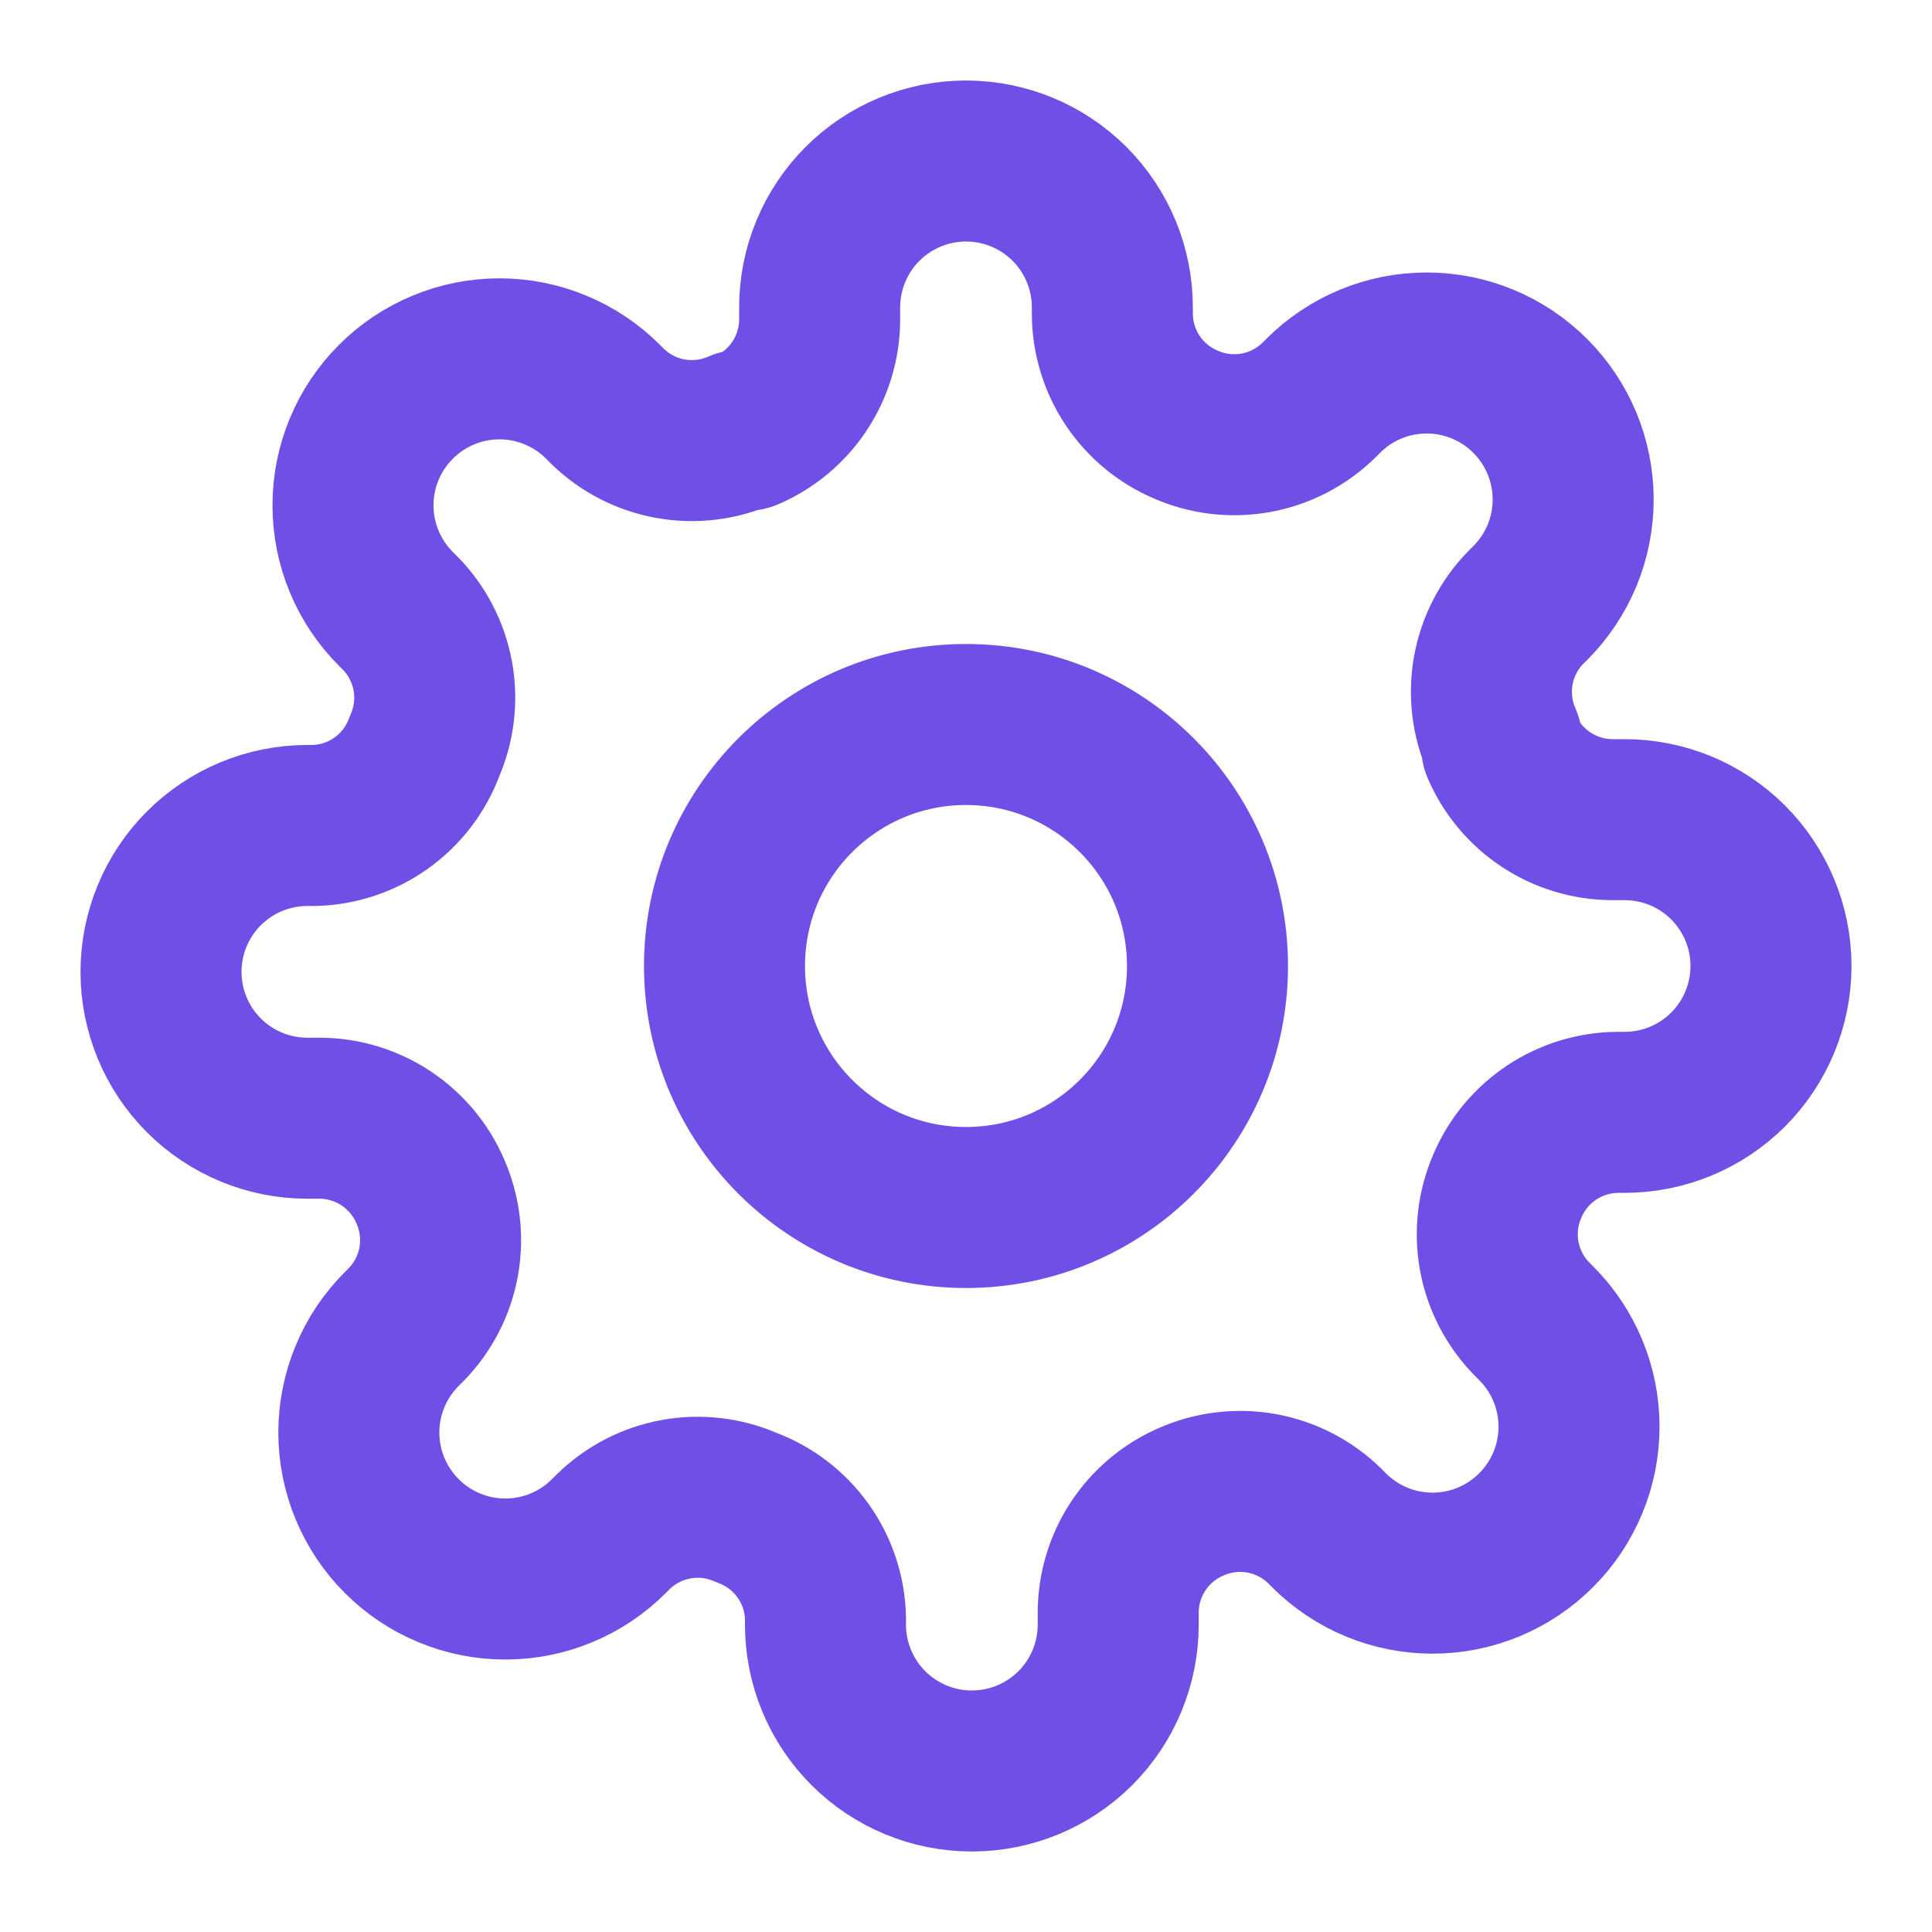
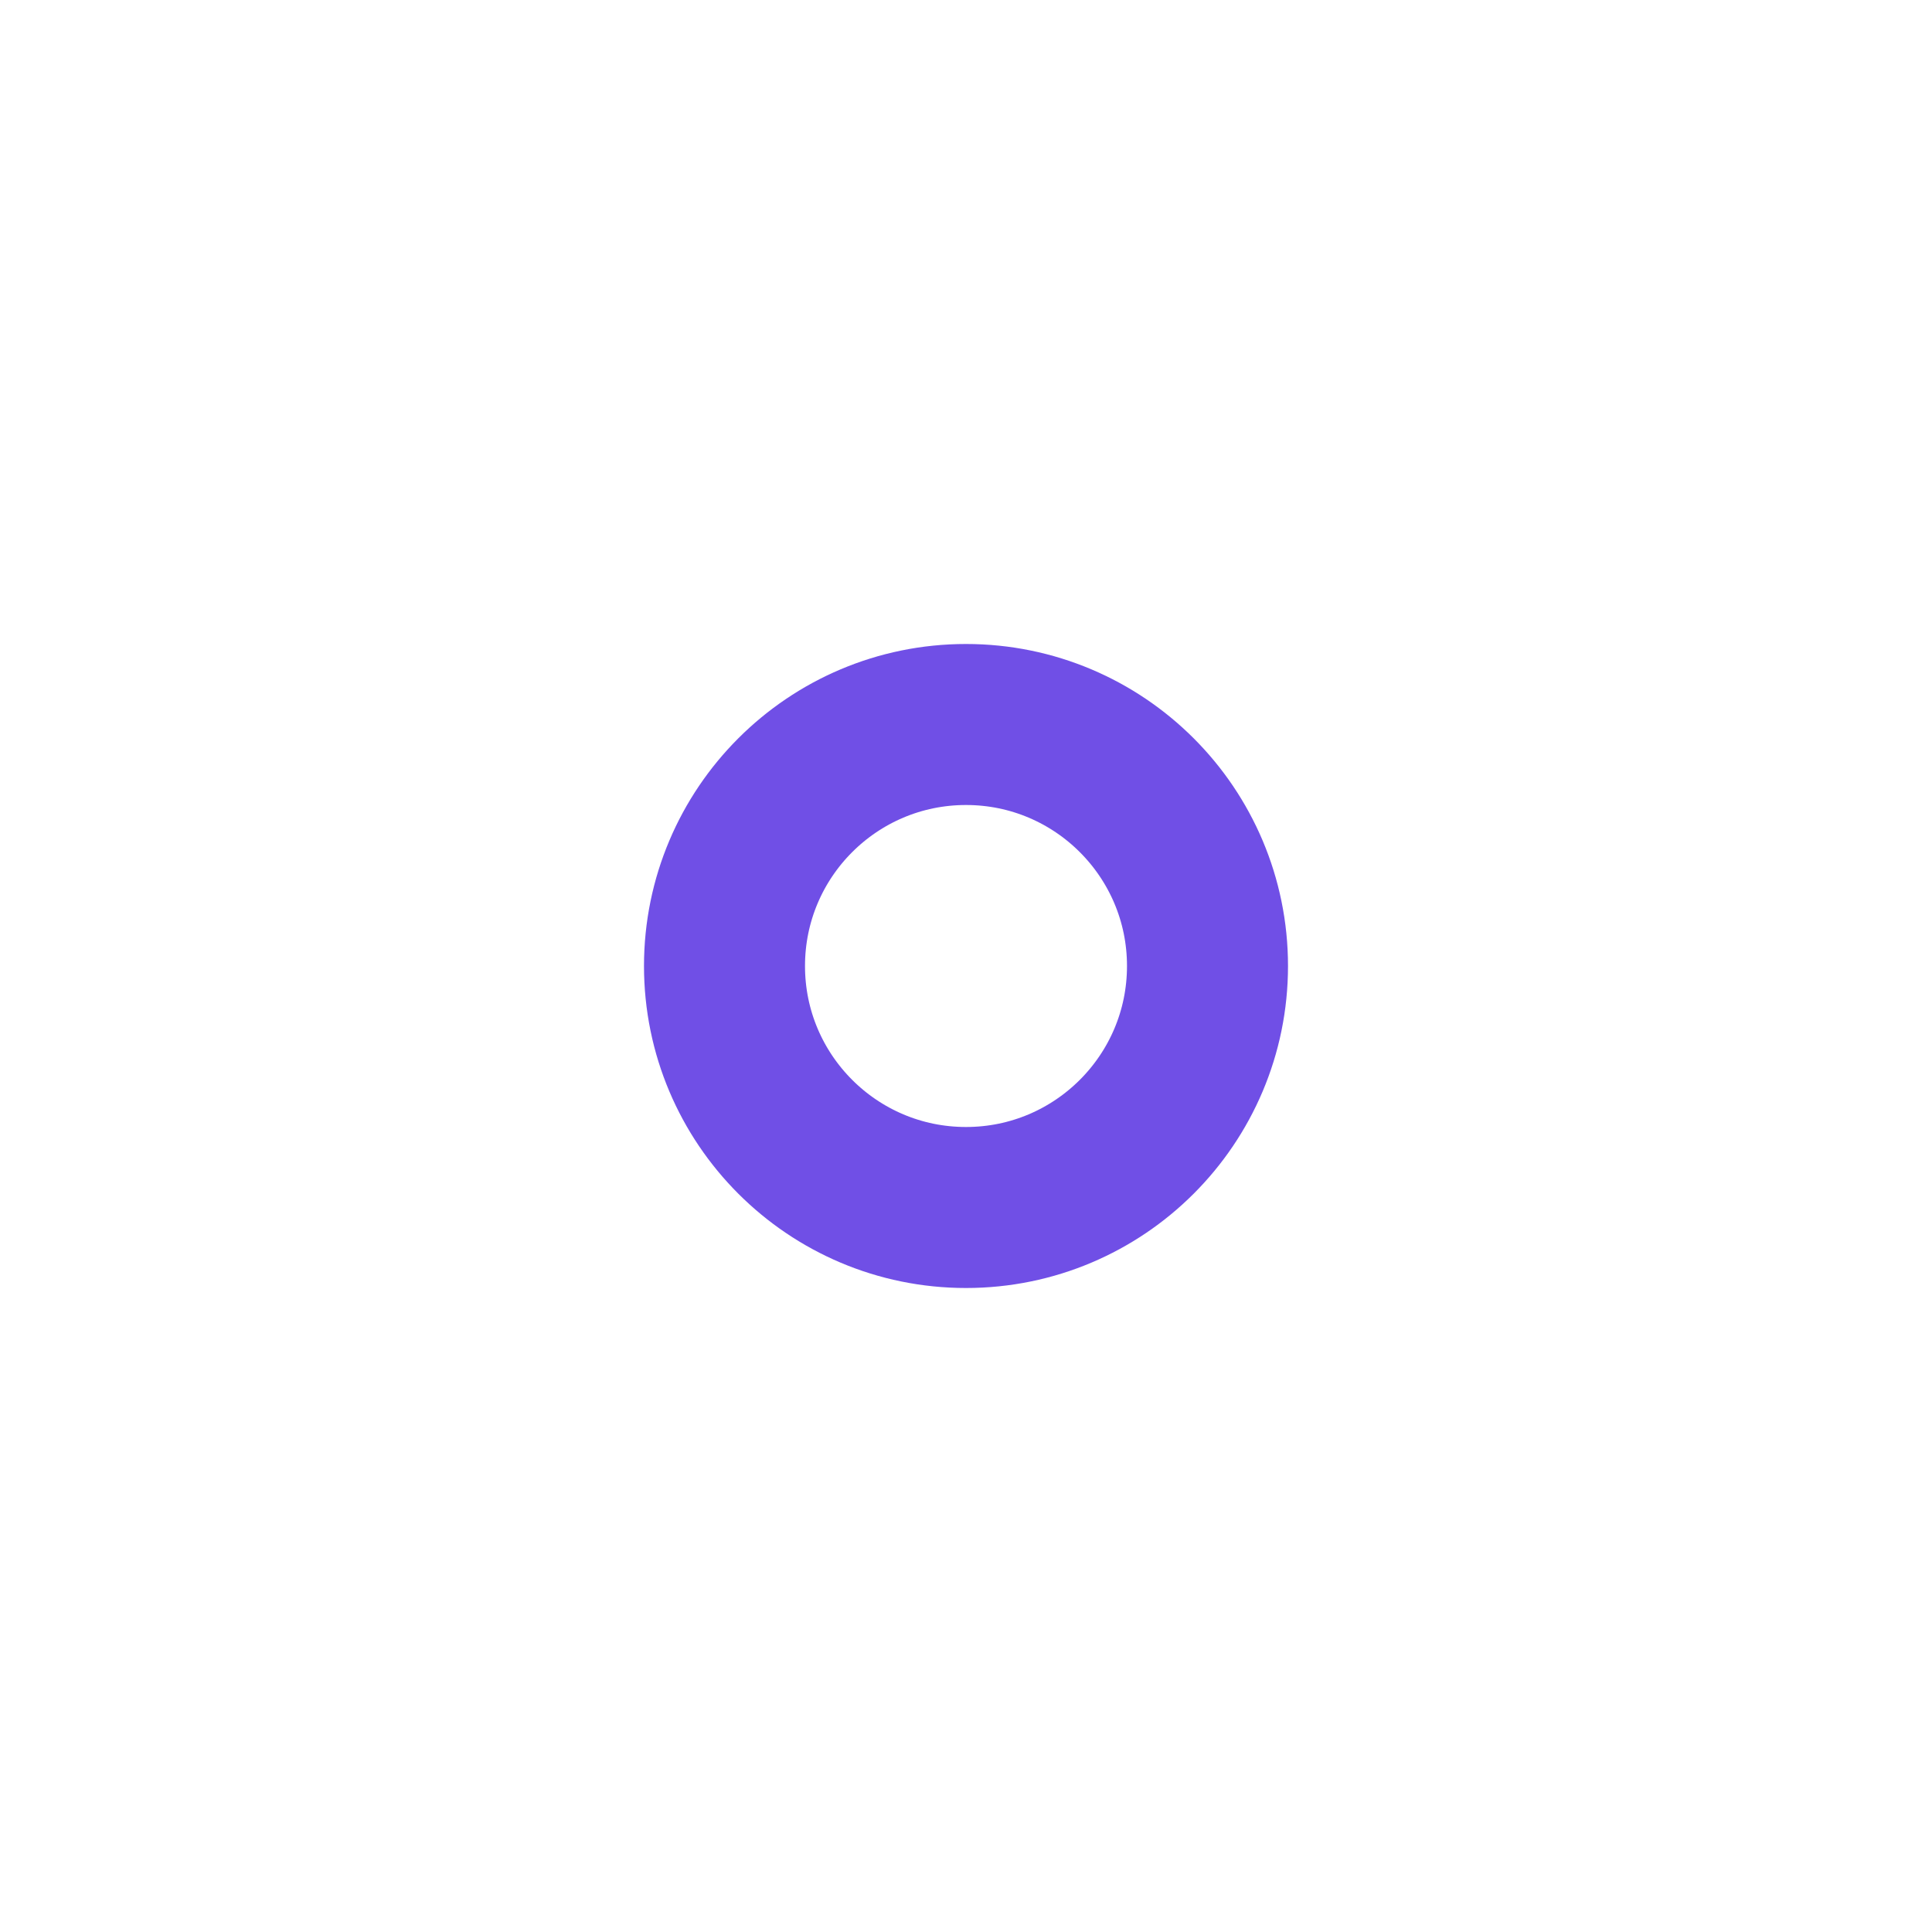
<svg xmlns="http://www.w3.org/2000/svg" width="56" height="56" viewBox="0 0 56 56" fill="none">
  <path d="M28 35C31.866 35 35 31.866 35 28C35 24.134 31.866 21 28 21C24.134 21 21 24.134 21 28C21 31.866 24.134 35 28 35Z" stroke="#704FE6" stroke-width="4.667" stroke-linecap="round" stroke-linejoin="round" />
-   <path d="M43.697 34.364C43.415 35.004 43.331 35.713 43.455 36.401C43.58 37.089 43.908 37.724 44.397 38.224L44.524 38.352C44.919 38.746 45.232 39.214 45.445 39.728C45.659 40.243 45.769 40.796 45.769 41.353C45.769 41.911 45.659 42.463 45.445 42.978C45.232 43.493 44.919 43.961 44.524 44.355C44.13 44.749 43.662 45.062 43.147 45.276C42.632 45.489 42.08 45.599 41.523 45.599C40.965 45.599 40.413 45.489 39.898 45.276C39.383 45.062 38.915 44.749 38.521 44.355L38.394 44.227C37.894 43.738 37.259 43.41 36.571 43.285C35.883 43.161 35.173 43.245 34.533 43.527C33.906 43.796 33.371 44.243 32.994 44.812C32.617 45.381 32.415 46.048 32.412 46.73V47.091C32.412 48.216 31.965 49.295 31.17 50.091C30.374 50.886 29.295 51.333 28.17 51.333C27.045 51.333 25.965 50.886 25.17 50.091C24.374 49.295 23.927 48.216 23.927 47.091V46.9C23.911 46.198 23.684 45.517 23.275 44.946C22.866 44.375 22.296 43.94 21.636 43.697C20.997 43.415 20.287 43.331 19.599 43.455C18.911 43.58 18.276 43.908 17.776 44.397L17.649 44.524C17.255 44.919 16.787 45.232 16.272 45.445C15.757 45.659 15.205 45.769 14.647 45.769C14.089 45.769 13.537 45.659 13.023 45.445C12.507 45.232 12.04 44.919 11.646 44.524C11.251 44.13 10.938 43.662 10.725 43.147C10.511 42.632 10.401 42.08 10.401 41.523C10.401 40.965 10.511 40.413 10.725 39.898C10.938 39.383 11.251 38.915 11.646 38.521L11.773 38.394C12.262 37.894 12.59 37.259 12.715 36.571C12.839 35.883 12.755 35.173 12.473 34.533C12.204 33.906 11.757 33.371 11.188 32.994C10.619 32.617 9.952 32.415 9.27 32.412H8.909C7.784 32.412 6.705 31.965 5.909 31.17C5.114 30.374 4.667 29.295 4.667 28.17C4.667 27.045 5.114 25.965 5.909 25.17C6.705 24.374 7.784 23.927 8.909 23.927H9.1C9.802 23.911 10.483 23.684 11.054 23.275C11.626 22.866 12.061 22.296 12.303 21.636C12.585 20.997 12.67 20.287 12.545 19.599C12.42 18.911 12.092 18.276 11.603 17.776L11.476 17.649C11.081 17.255 10.768 16.787 10.555 16.272C10.341 15.757 10.232 15.205 10.232 14.647C10.232 14.089 10.341 13.537 10.555 13.023C10.768 12.507 11.081 12.04 11.476 11.646C11.87 11.251 12.338 10.938 12.853 10.725C13.368 10.511 13.92 10.401 14.477 10.401C15.035 10.401 15.587 10.511 16.102 10.725C16.617 10.938 17.085 11.251 17.479 11.646L17.606 11.773C18.106 12.262 18.741 12.59 19.429 12.715C20.117 12.839 20.827 12.755 21.467 12.473H21.636C22.264 12.204 22.799 11.757 23.176 11.188C23.553 10.619 23.755 9.952 23.758 9.27V8.909C23.758 7.784 24.205 6.705 25 5.909C25.796 5.114 26.875 4.667 28 4.667C29.125 4.667 30.204 5.114 31 5.909C31.796 6.705 32.242 7.784 32.242 8.909V9.1C32.245 9.783 32.447 10.45 32.824 11.019C33.201 11.588 33.736 12.034 34.364 12.303C35.004 12.585 35.713 12.67 36.401 12.545C37.089 12.42 37.724 12.092 38.224 11.603L38.352 11.476C38.746 11.081 39.214 10.768 39.728 10.555C40.243 10.341 40.796 10.232 41.353 10.232C41.911 10.232 42.463 10.341 42.978 10.555C43.493 10.768 43.961 11.081 44.355 11.476C44.749 11.87 45.062 12.338 45.276 12.853C45.489 13.368 45.599 13.92 45.599 14.477C45.599 15.035 45.489 15.587 45.276 16.102C45.062 16.617 44.749 17.085 44.355 17.479L44.227 17.606C43.738 18.106 43.41 18.741 43.285 19.429C43.161 20.117 43.245 20.827 43.527 21.467V21.636C43.796 22.264 44.243 22.799 44.812 23.176C45.381 23.553 46.048 23.755 46.73 23.758H47.091C48.216 23.758 49.295 24.205 50.091 25C50.886 25.796 51.333 26.875 51.333 28C51.333 29.125 50.886 30.204 50.091 31C49.295 31.796 48.216 32.242 47.091 32.242H46.9C46.218 32.245 45.551 32.447 44.981 32.824C44.412 33.201 43.966 33.736 43.697 34.364Z" stroke="#704FE6" stroke-width="4.667" stroke-linecap="round" stroke-linejoin="round" />
</svg>